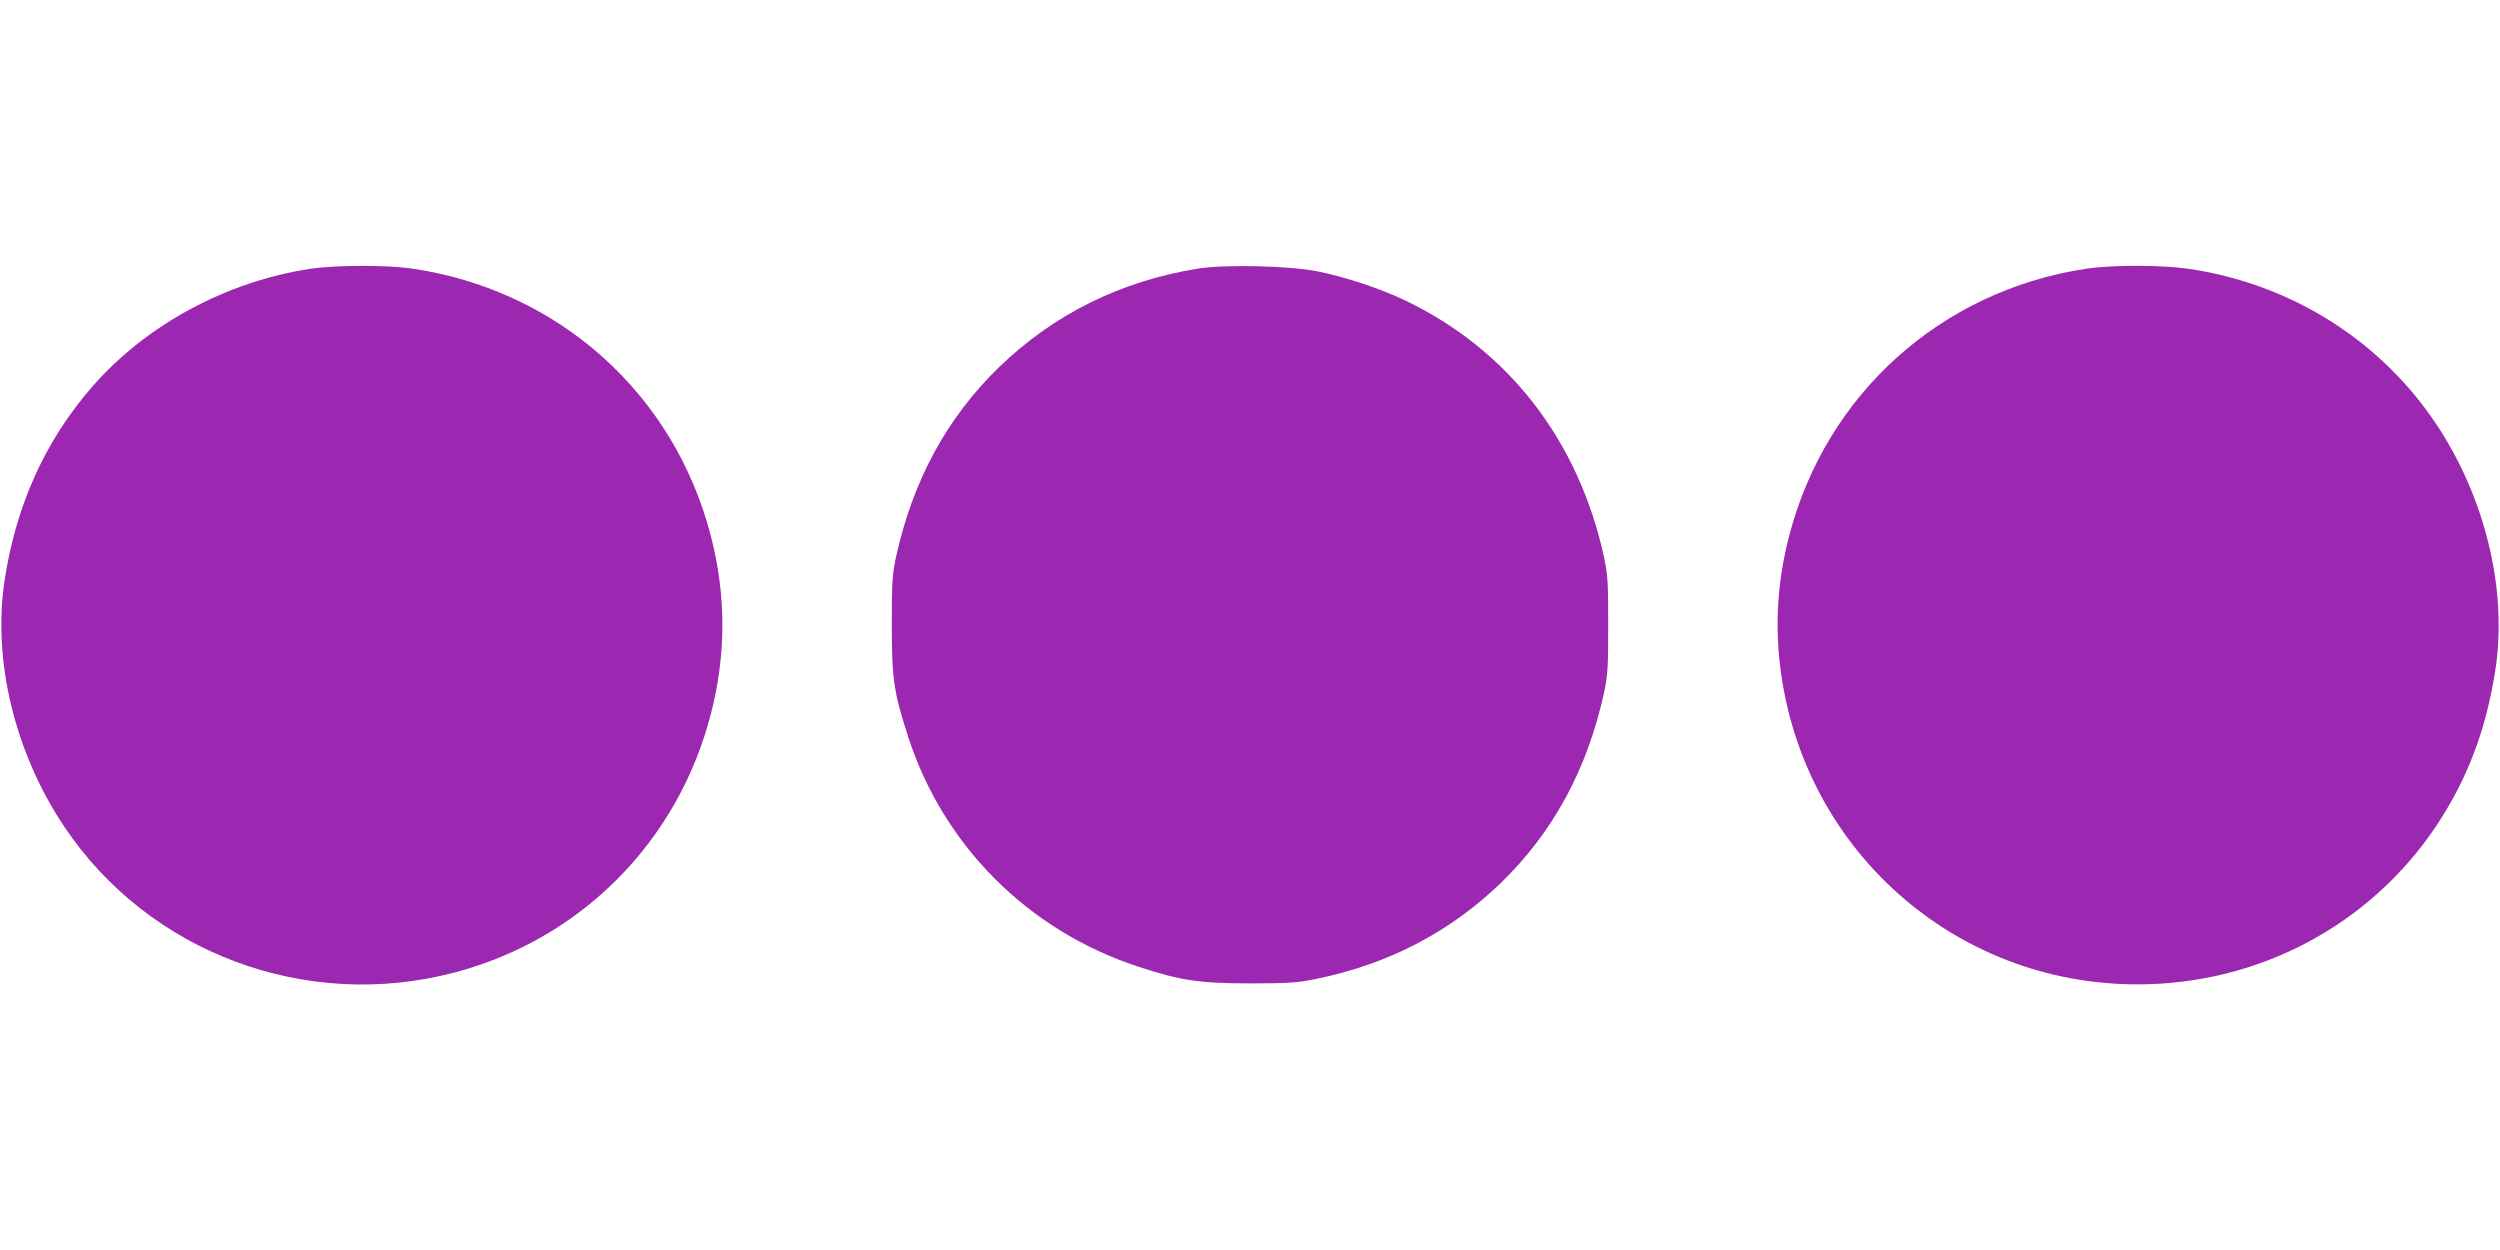
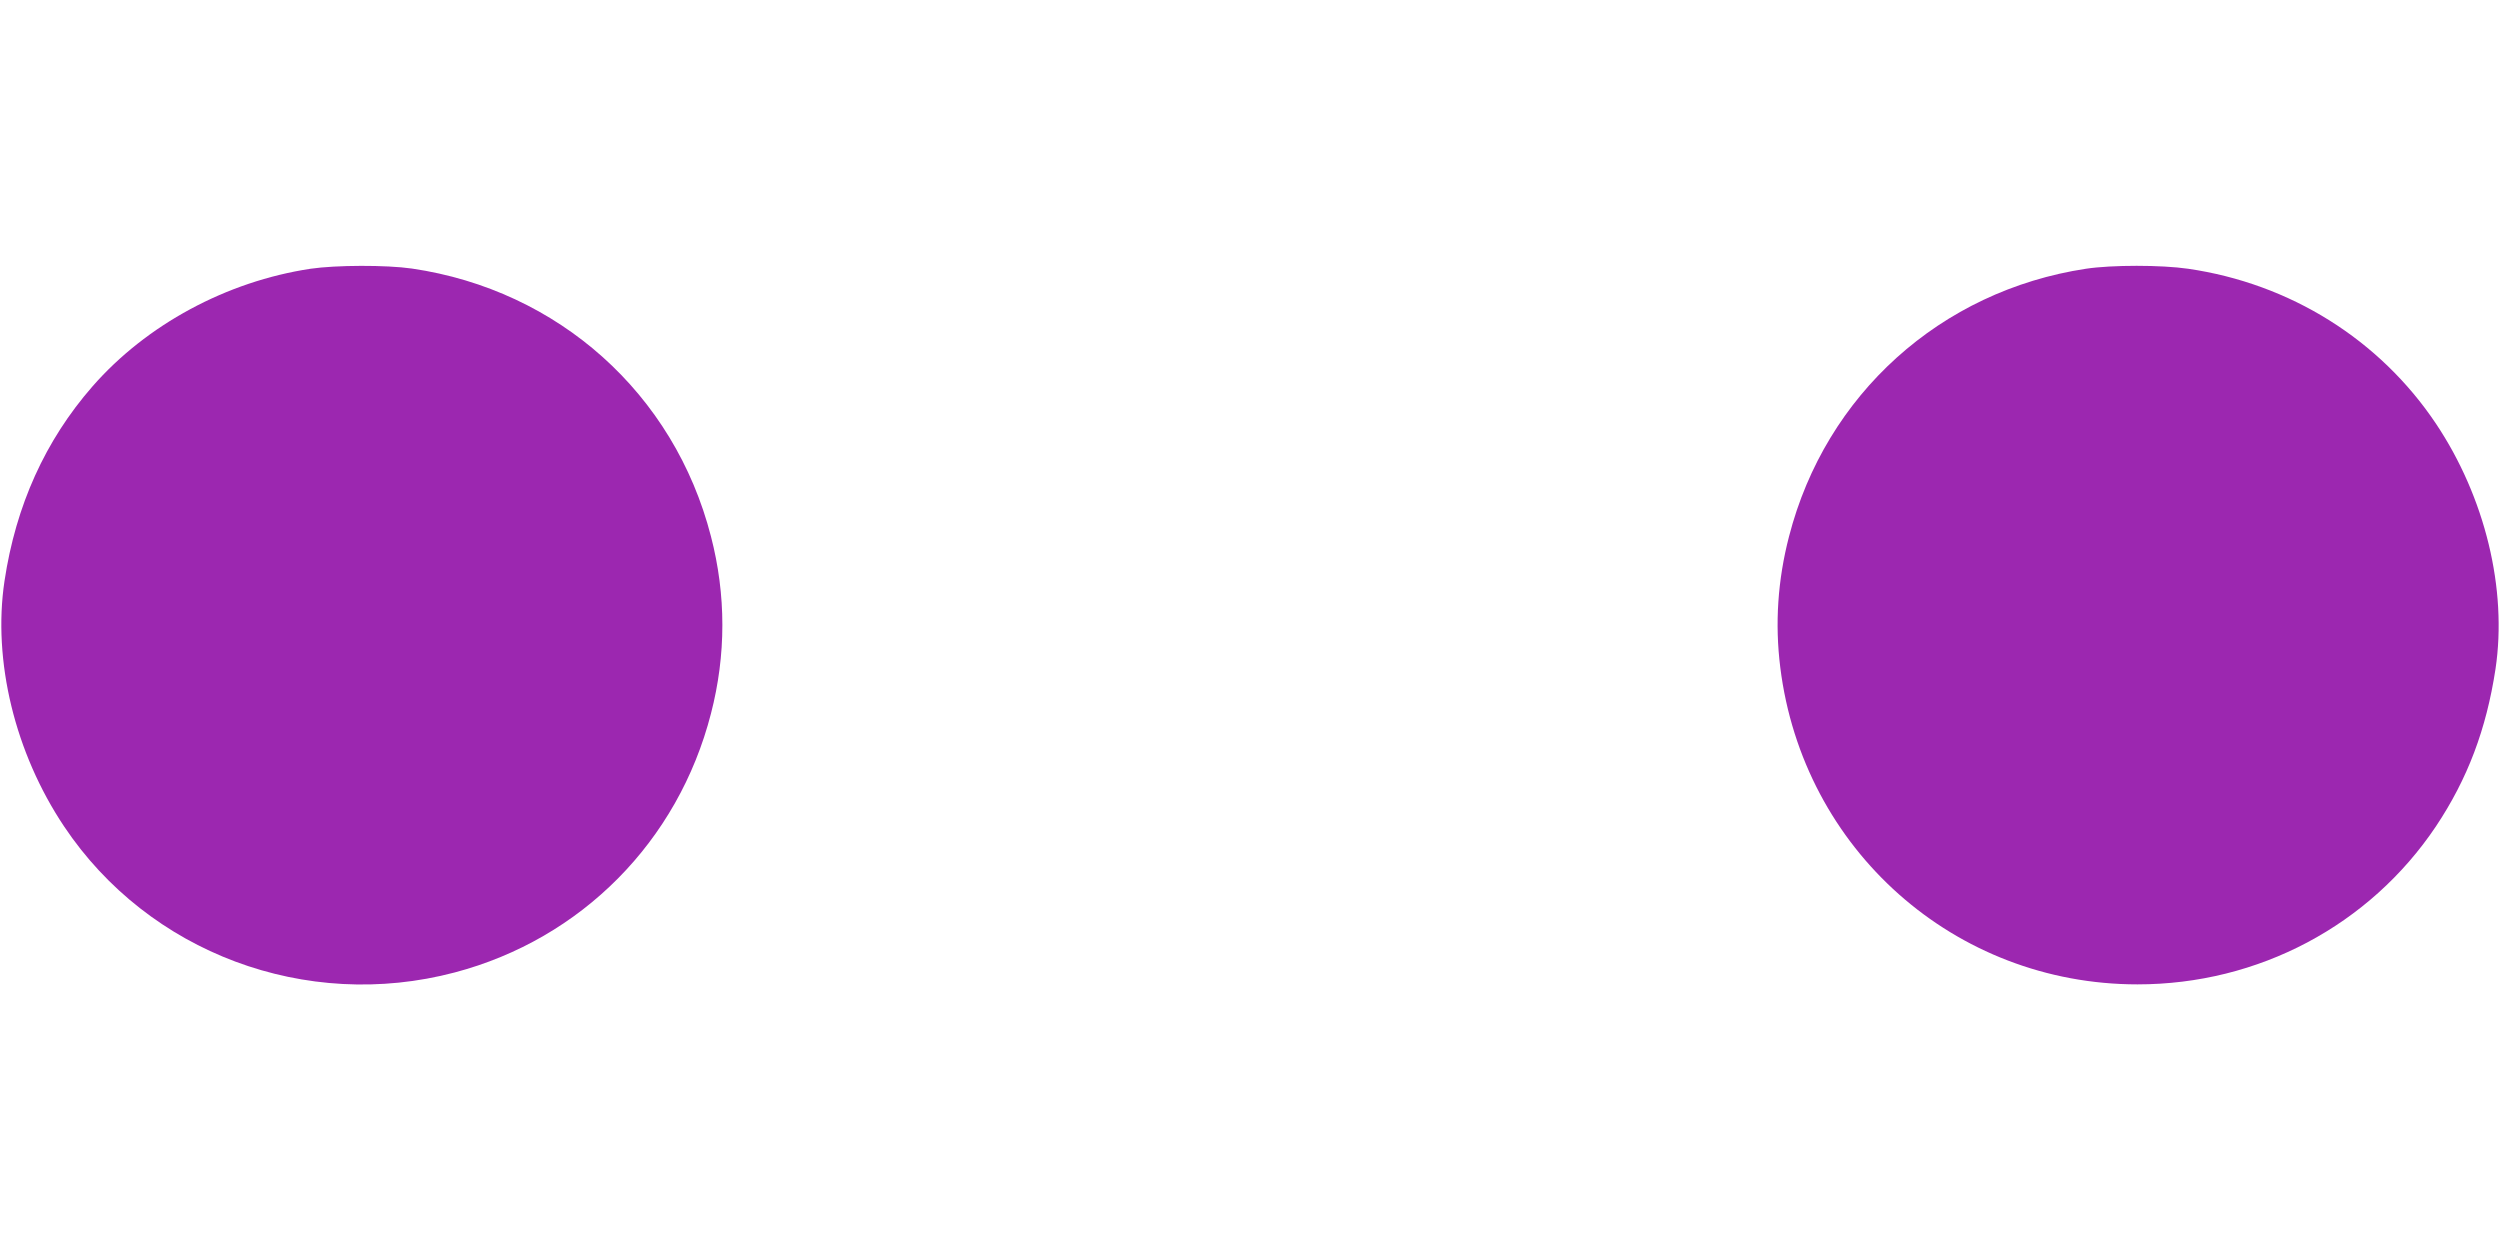
<svg xmlns="http://www.w3.org/2000/svg" version="1.0" width="1280pt" height="640pt" viewBox="0 0 1280 640" preserveAspectRatio="xMidYMid meet">
  <g transform="translate(0,640) scale(0.1,-0.1)" fill="#9c27b0" stroke="none">
    <path d="M1590 5024 c-430 -65 -840 -286 -1117 -603 -241 -276 -392 -609 -450 -996 -61 -408 53 -879 305 -1256 433 -648 1239 -949 2000 -748 648 171 1144 671 1312 1325 78 300 78 608 0 908 -188 731 -781 1261 -1531 1371 -132 19 -389 18 -519 -1z" />
-     <path d="M6135 5025 c-397 -64 -738 -233 -1019 -504 -268 -260 -442 -581 -528 -971 -20 -93 -22 -132 -22 -350 0 -277 10 -345 85 -576 181 -556 615 -989 1176 -1173 215 -71 315 -86 573 -86 195 0 240 3 339 23 368 75 684 239 945 491 268 260 442 581 528 971 20 93 22 132 22 350 0 218 -2 257 -22 350 -131 596 -488 1058 -1018 1312 -125 60 -306 120 -450 149 -142 28 -470 36 -609 14z" />
    <path d="M10680 5024 c-744 -113 -1333 -644 -1520 -1370 -58 -223 -73 -447 -45 -671 116 -933 893 -1623 1829 -1623 619 0 1188 302 1528 809 162 243 258 497 305 806 61 408 -53 879 -305 1256 -288 430 -746 717 -1269 793 -137 20 -391 20 -523 0z" />
  </g>
</svg>